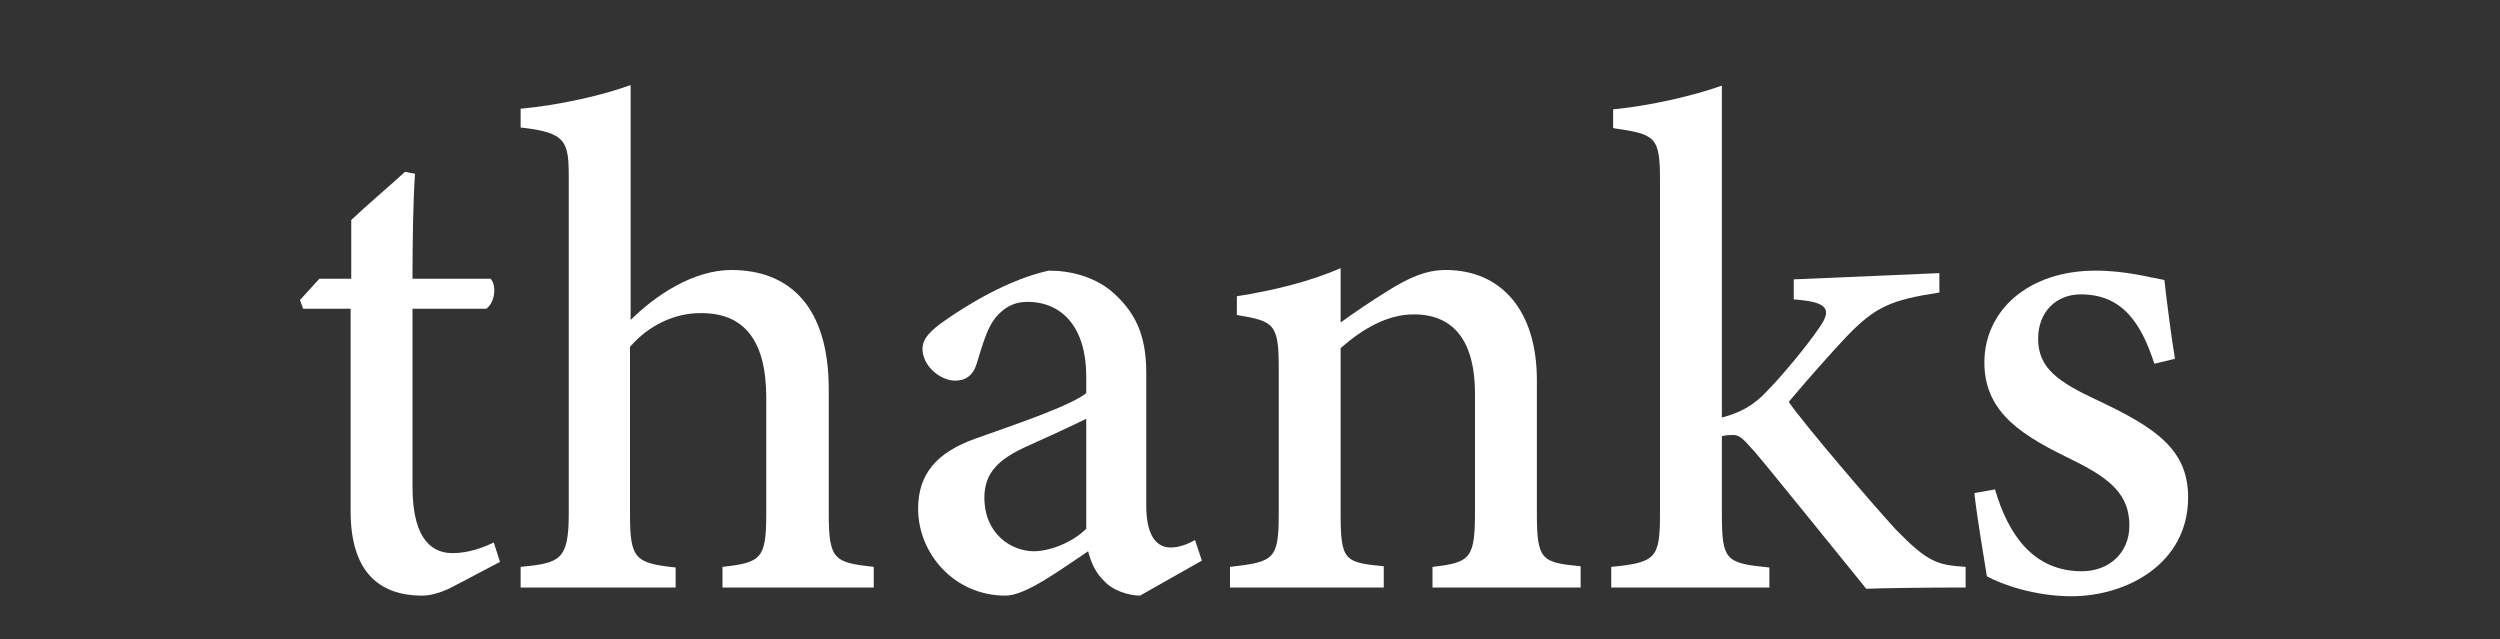
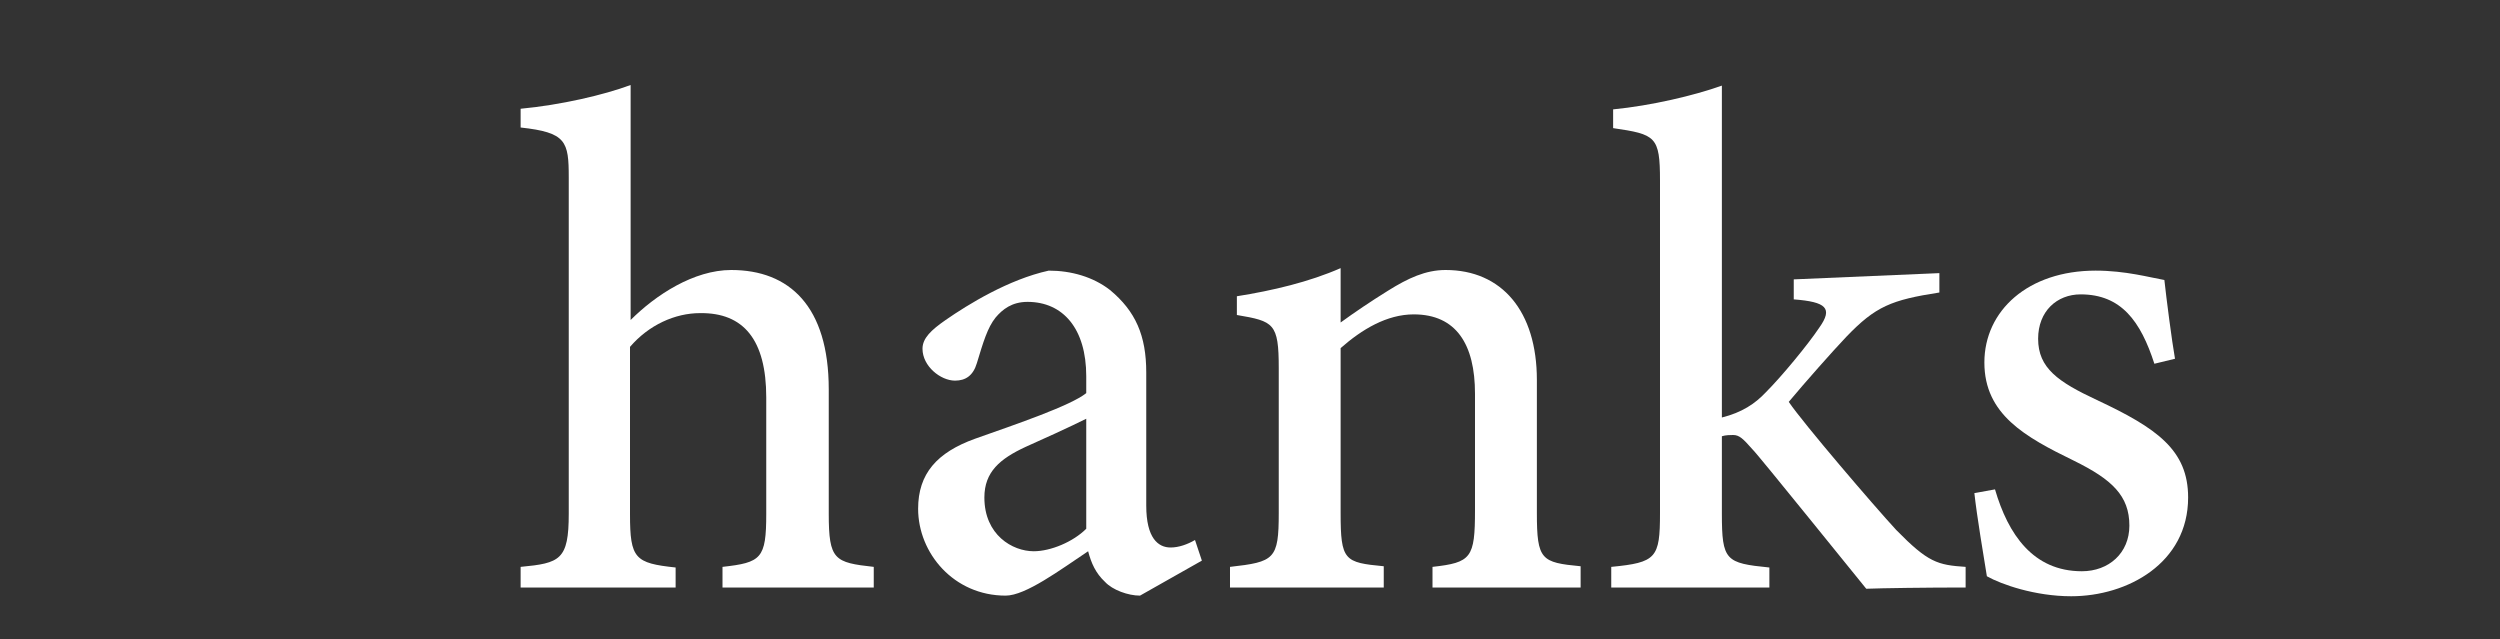
<svg xmlns="http://www.w3.org/2000/svg" version="1.1" id="レイヤー_1" x="0px" y="0px" viewBox="0 0 400 102.3" style="enable-background:new 0 0 400 102.3;" xml:space="preserve">
  <rect x="0" y="0" width="400" height="102.3" fill="#333333" stroke="none" />
  <style type="text/css">
	.st0{fill:#FFFFFF;}
</style>
  <g>
-     <path class="st0" d="M72.4,93.9c-1.9,1-3.7,1.4-4.8,1.4c-7.4,0-11.5-4.3-11.5-13.5V49.4h-7.6L48,48l3.1-3.4h5.1v-9.4   c2.4-2.3,6.1-5.4,8.6-7.7l1.6,0.3C66.1,32.2,66,38.7,66,44.6h12.5c1,1.1,0.7,3.8-0.7,4.8H66v28.5c0,9,3.6,10.6,6.4,10.6   c2.6,0,4.9-0.9,6.6-1.7l1,3.1L72.4,93.9z" />
    <path class="st0" d="M115.6,94v-3.3c6.2-0.7,7-1.3,7-8.5V63.6c0-9.2-3.6-13.6-10.6-13.5c-4,0-8.2,1.9-11.2,5.4v26.8   c0,7.1,0.8,7.8,7.3,8.5V94H83.3v-3.3c6.3-0.6,7.7-1.1,7.7-8.5V28.4c0-5.8-0.4-7.2-7.7-8v-3c6.4-0.6,13.3-2.2,17.6-3.8   c0,4.3,0,9.2,0,13.7v23.9c4-4,10.1-8,16.1-8c9.3,0,15.6,5.8,15.6,19.1v19.9c0,7.4,0.9,7.8,7.2,8.5V94H115.6z" />
    <path class="st0" d="M182.4,95.3c-1.9,0-4.4-0.9-5.6-2.2c-1.5-1.4-2.2-3-2.7-4.9c-4.5,3-10,7.1-13.2,7.1c-8.3,0-14-6.8-14-13.9   c0-5.6,3-9,9.1-11.2c6.8-2.4,15.3-5.3,17.8-7.3v-2.7c0-7.6-3.7-11.9-9.4-11.9c-2.5,0-4,1.2-5.1,2.5c-1.3,1.6-2,4-3,7.3   c-0.6,2-1.8,2.8-3.5,2.8c-2.3,0-5.2-2.3-5.2-5.1c0-1.7,1.4-3,3.7-4.6c3.6-2.5,10.1-6.5,16.5-7.9c3.6,0,7.1,1,9.8,3.1   c4.1,3.4,5.8,7.3,5.8,13.2v21.3c0,5.2,1.9,6.7,3.9,6.7c1.3,0,2.7-0.5,3.9-1.2l1.1,3.3L182.4,95.3z M173.8,67   c-2.4,1.2-7.2,3.4-9.7,4.5c-4.1,1.9-6.6,4-6.6,8.1c0,6,4.5,8.6,7.9,8.6c2.7,0,6.3-1.5,8.4-3.6C173.8,79.3,173.8,72.2,173.8,67z" />
    <path class="st0" d="M229.2,94v-3.3c6.2-0.7,6.8-1.4,6.8-9.1V63c0-7.9-3-12.7-9.8-12.7c-4.3,0-8.3,2.4-11.7,5.4v26.4   c0,7.6,0.6,7.9,6.9,8.5V94h-24.6v-3.3c7.1-0.8,7.8-1.2,7.8-8.6V58.9c0-7.2-0.8-7.5-6.7-8.5v-3c5.7-0.9,11.6-2.3,16.6-4.5   c0,2.4,0,6.1,0,8.7c2.2-1.6,4.7-3.3,7.6-5.1c3.2-2,6-3.3,9.2-3.3c9,0,14.6,6.6,14.6,17.6v21.3c0,7.5,0.7,7.9,7,8.5V94H229.2z" />
    <path class="st0" d="M314.6,94c-6.5,0-13.4,0.1-16,0.2c-0.6-0.7-17.5-21.7-18.2-22.3c-1.5-1.7-2.1-2.3-3.1-2.3   c-0.4,0-1.2,0-1.8,0.2v12.4c0,7.5,0.6,7.9,7.6,8.6V94h-25.3v-3.3c7.2-0.7,7.8-1.4,7.8-8.6V28.9c0-7.1-0.7-7.4-7.5-8.4v-3   c6.1-0.6,12.9-2.2,17.4-3.8c0,4.8,0,9.4,0,14.1v39c3.2-0.8,5.3-2.2,7-4c2.6-2.6,6.8-7.7,8.6-10.4c2.2-3.1,1.1-4.1-4.1-4.5v-3.2   l23.3-1v3.1c-7.7,1.2-10.2,2.2-14.9,7.1c-2.1,2.2-6.7,7.4-9.2,10.4c2.3,3.4,13.6,16.6,17.2,20.5c5.1,5.2,6.6,5.6,11.1,5.9V94z" />
    <path class="st0" d="M344.7,58.2c-2.2-6.8-5.3-11.1-11.8-11.1c-3.8,0-6.8,2.7-6.8,7.1c0,4.7,3.2,6.9,9.4,9.8   c9.6,4.5,14.6,8,14.6,15.6c0,10.5-9.7,15.8-18.7,15.8c-5.8,0-11.2-1.9-13.5-3.2c-0.5-3.1-1.6-9.6-2-13.3l3.3-0.6   c2.1,7.2,6.1,13.1,13.9,13.1c4.3,0,7.6-2.9,7.6-7.3c0-4.8-2.8-7.4-8.9-10.4c-7.8-3.8-14.3-7.4-14.3-15.7c0-8.3,7-14.7,17.8-14.7   c4.8,0,8.7,1.1,11,1.5c0.3,2.8,1.2,9.8,1.7,12.6L344.7,58.2z" />
  </g>
</svg>